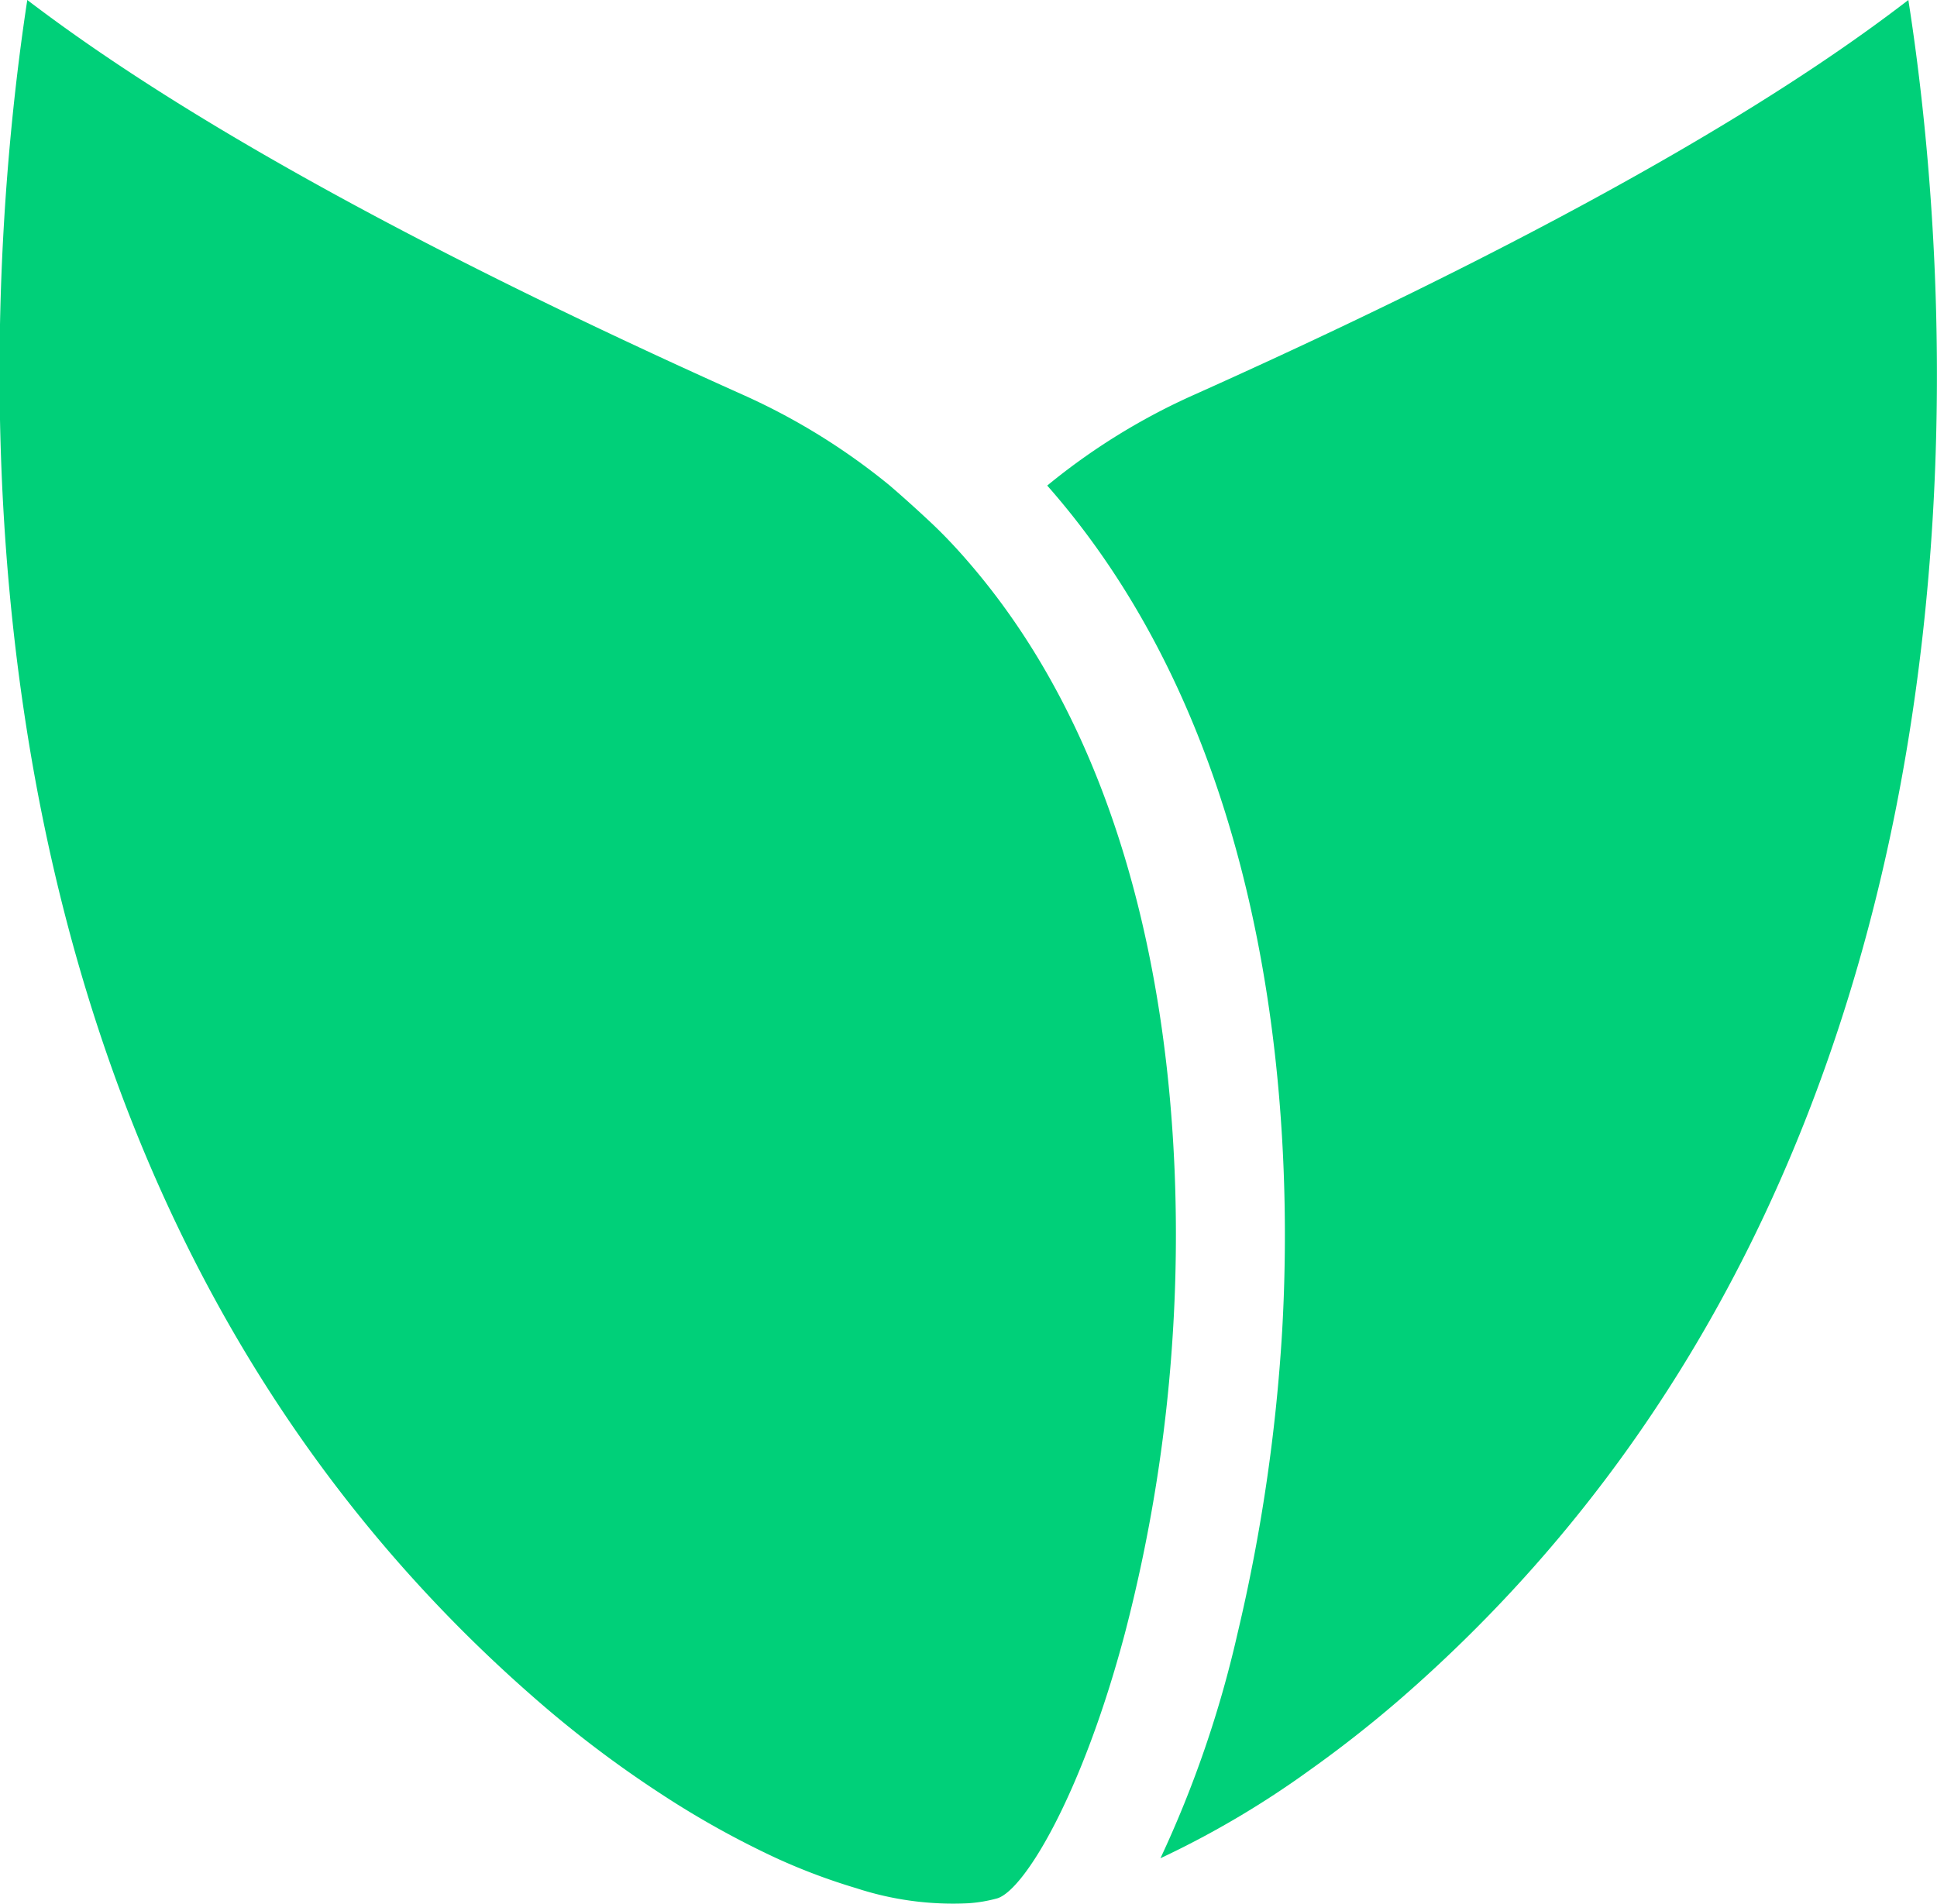
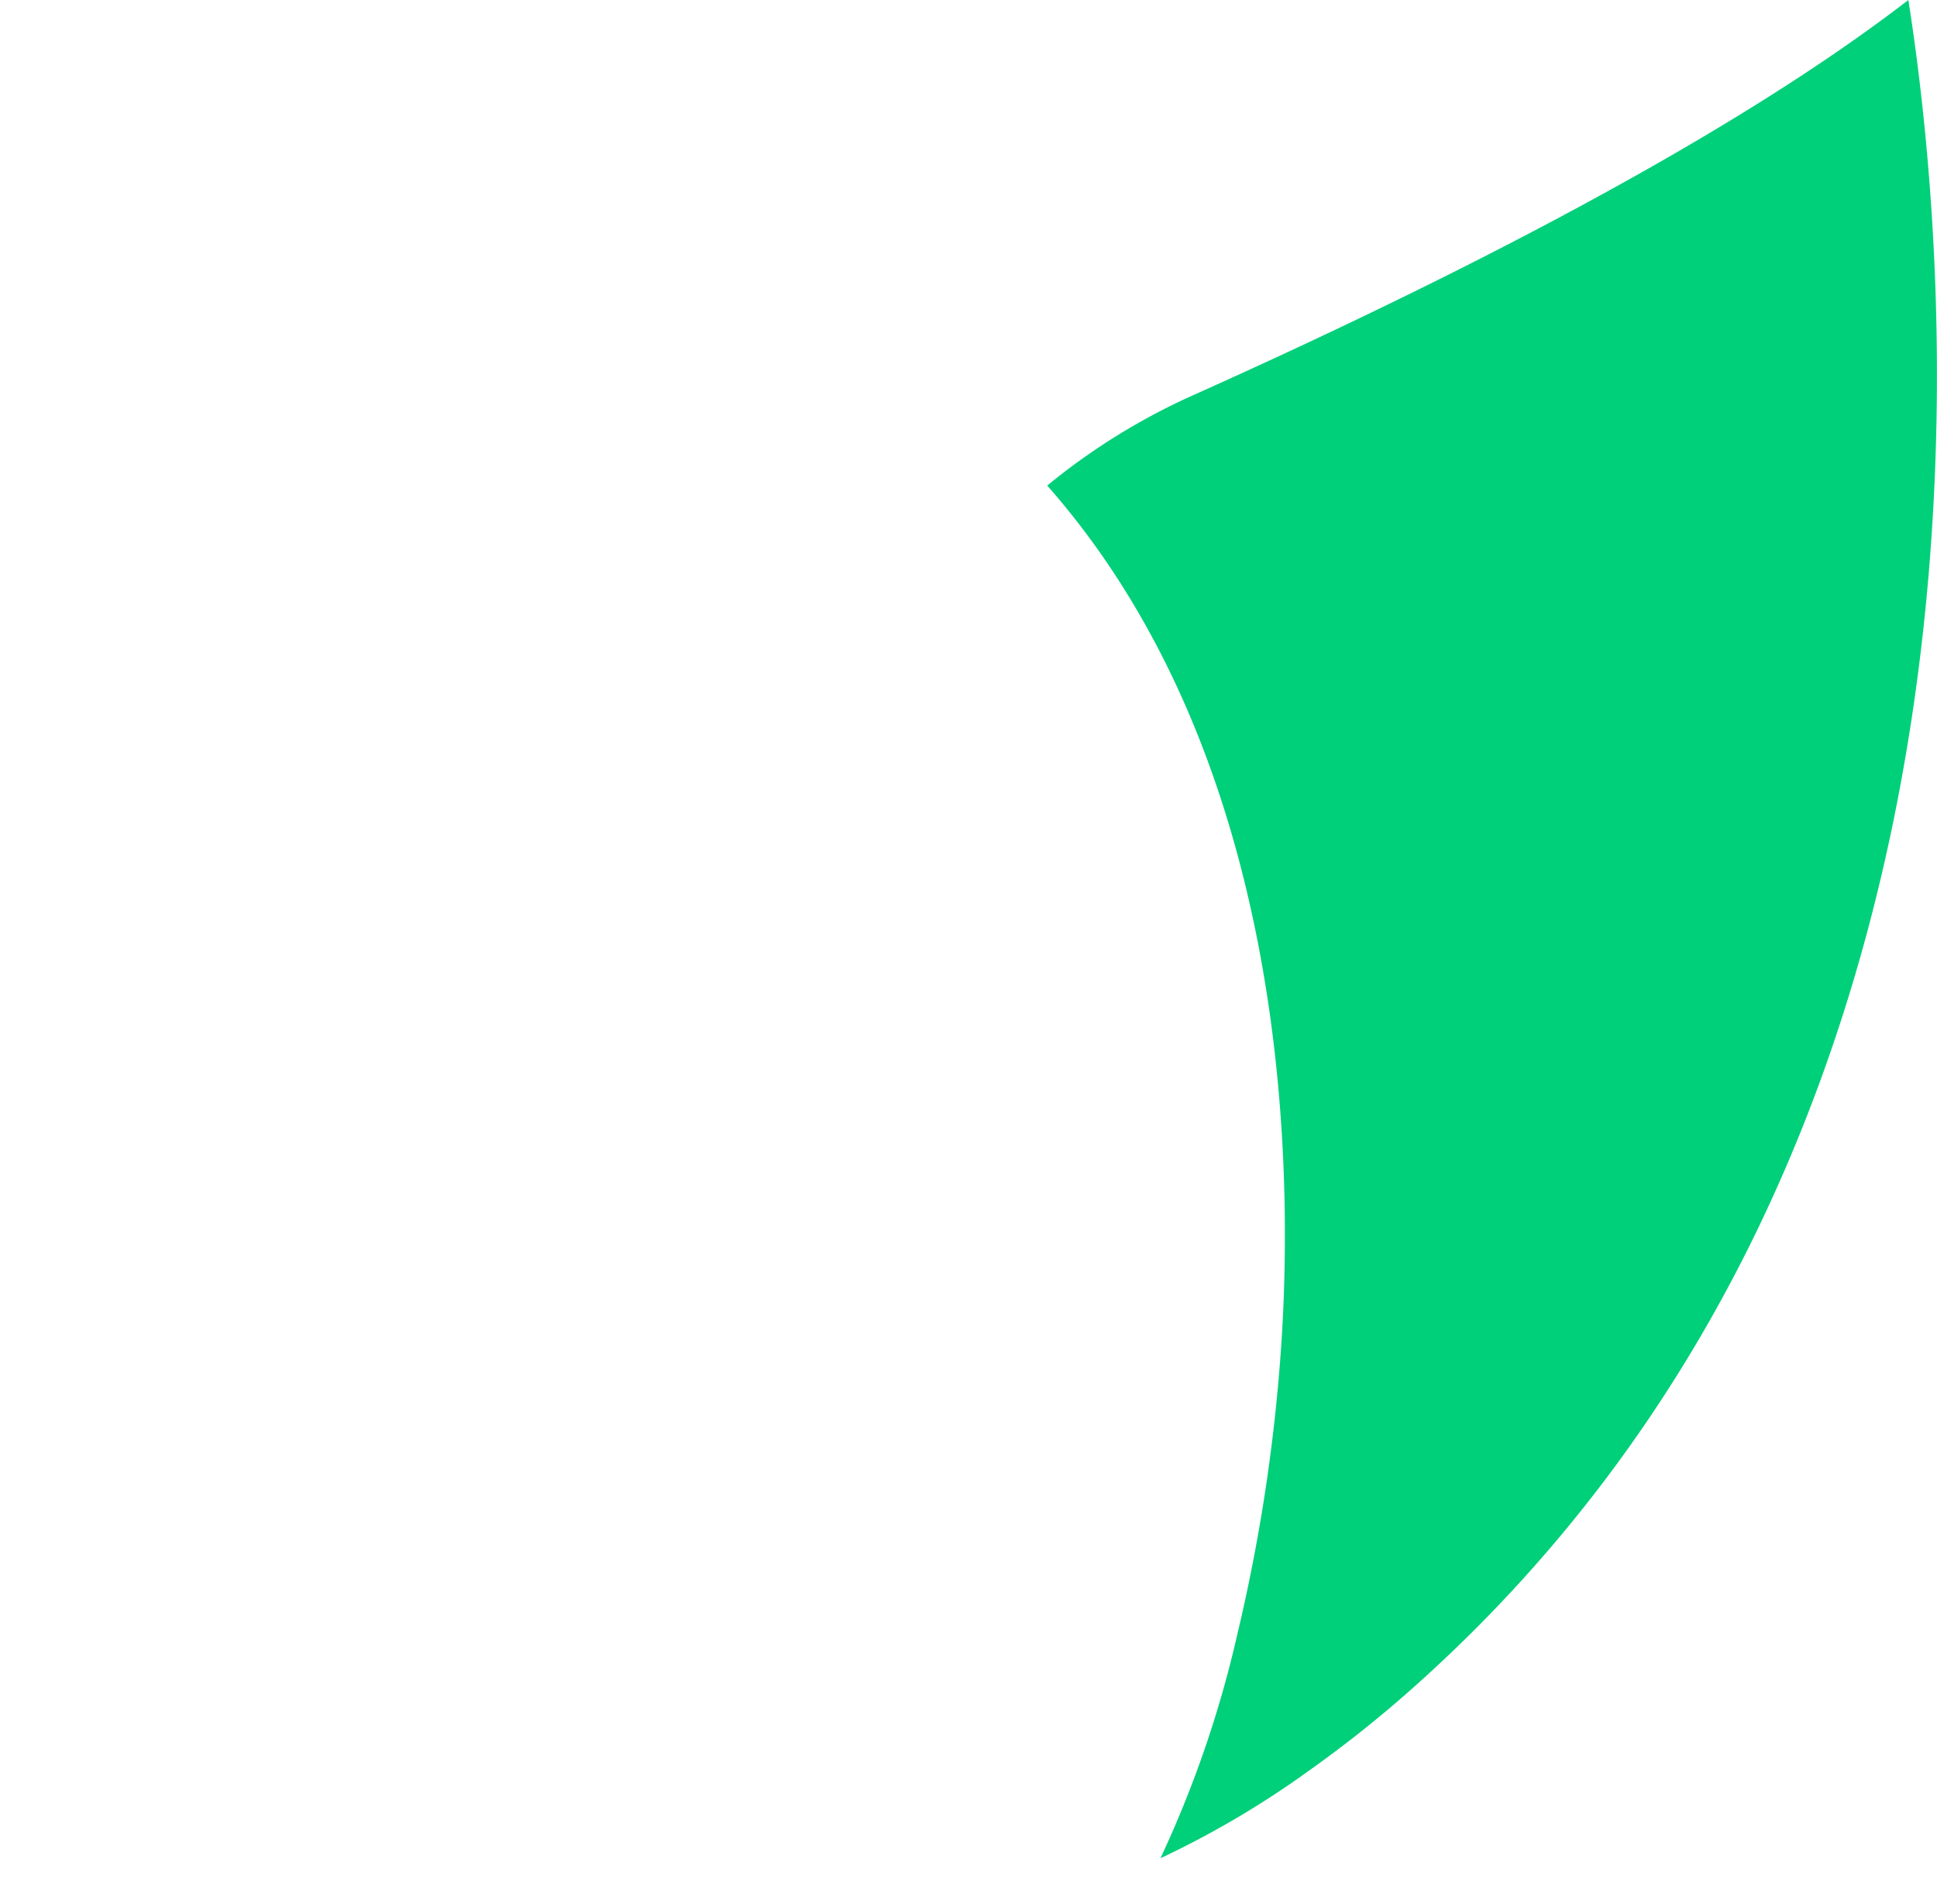
<svg xmlns="http://www.w3.org/2000/svg" id="favicon" data-name="favicon" viewBox="0 0 70.99 69.8">
  <defs>
    <style>.cls-1{fill:#00d079;}</style>
  </defs>
  <title>logo [Recovered]</title>
  <path class="cls-1" d="M69.94,0C66.59,2.58,59.49,7.42,43.79,14.46a23.64,23.64,0,0,0-5.41,3.34c8.66,9.83,9,24.22,8.61,31A64.53,64.53,0,0,1,45.35,59.9a40.66,40.66,0,0,1-2.82,8.22A34,34,0,0,0,48,64.89c1.11-.79,2.24-1.67,3.38-2.66C74.25,42.29,71.6,10.57,69.94,0Z" />
-   <path class="cls-1" d="M35.49,20.6c-.43-.5-.9-1-1.38-1.45s-1-.92-1.5-1.35a23.86,23.86,0,0,0-5.41-3.34C11.5,7.42,4.39,2.58,1,0-.61,10.56-3.26,42.29,19.57,62.23a41,41,0,0,0,4.7,3.56,33.28,33.28,0,0,0,4.19,2.33,22.49,22.49,0,0,0,2.93,1.1,11.39,11.39,0,0,0,4.1.55,5.31,5.31,0,0,0,1.06-.18c1-.31,3.11-3.82,4.67-9.69A57.7,57.7,0,0,0,43,48.6C43.36,42.41,43.08,29.37,35.49,20.6Z" />
</svg>